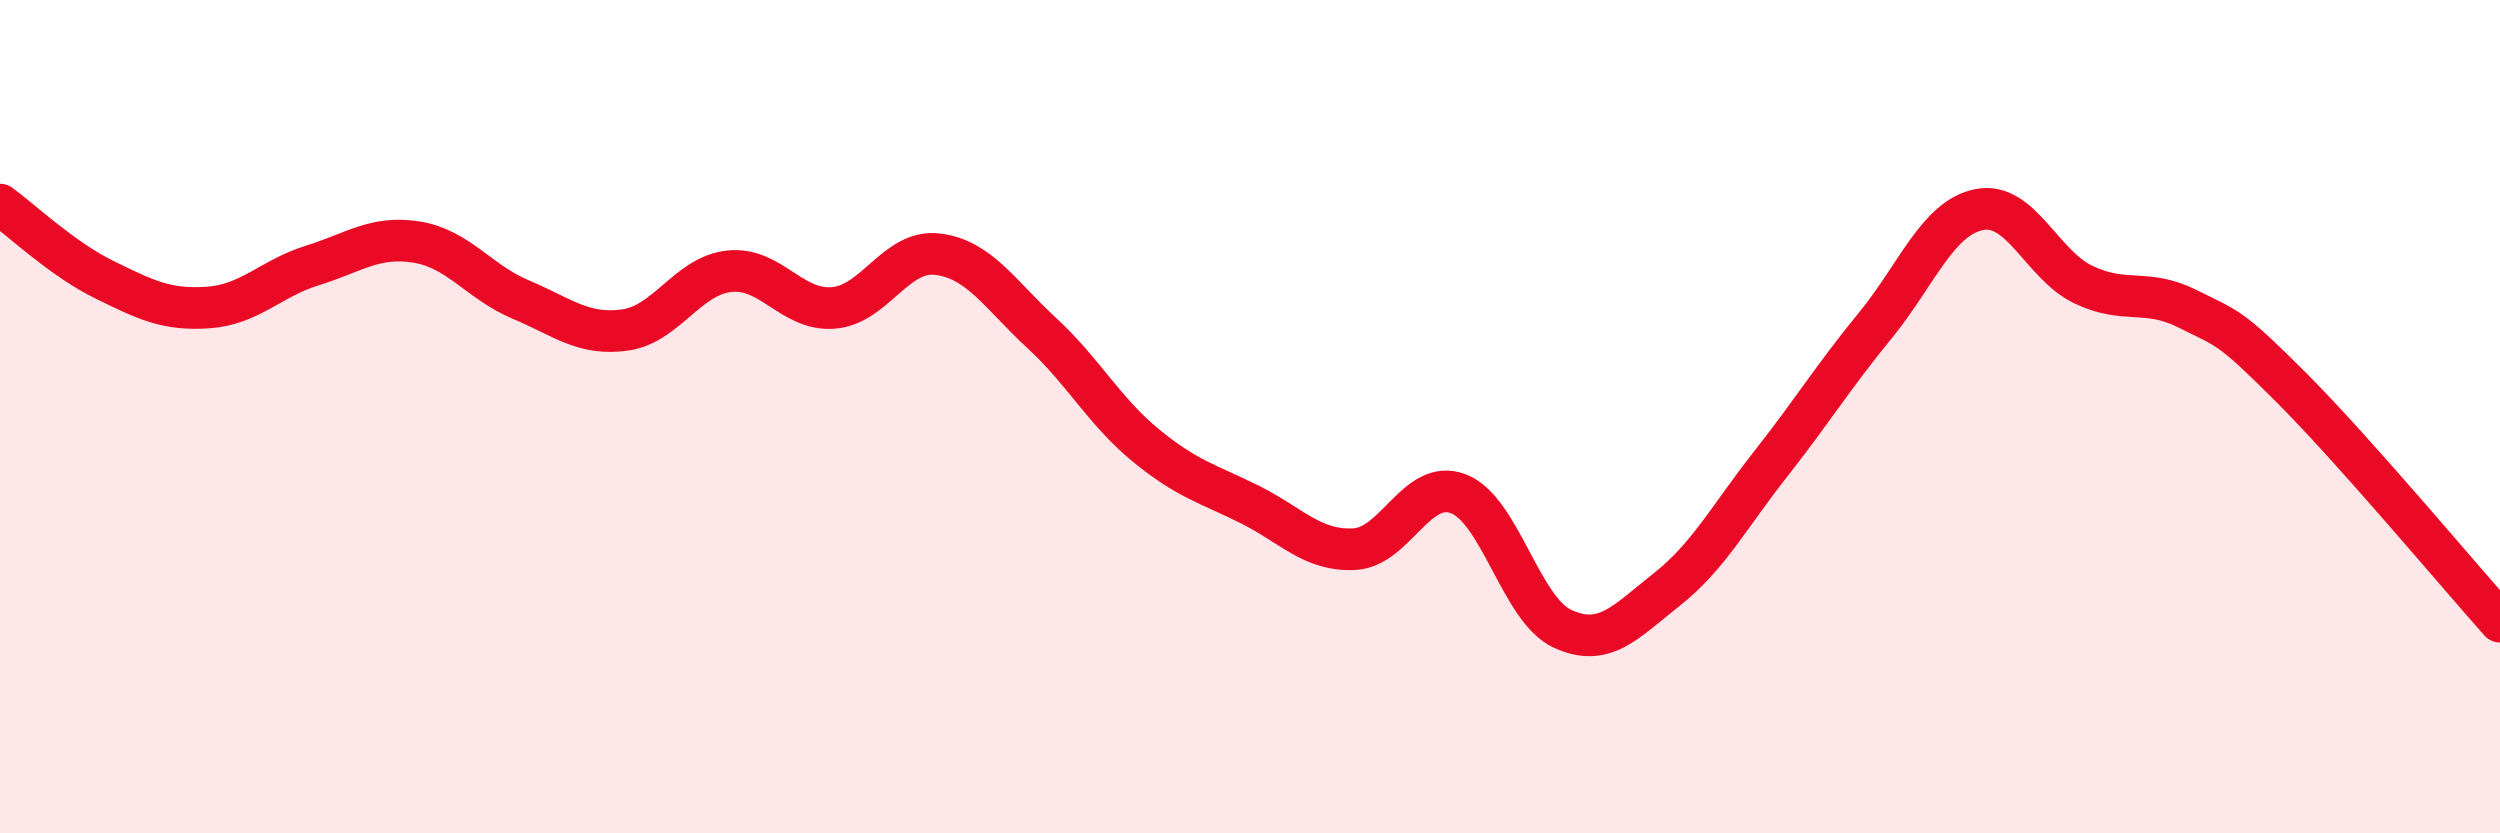
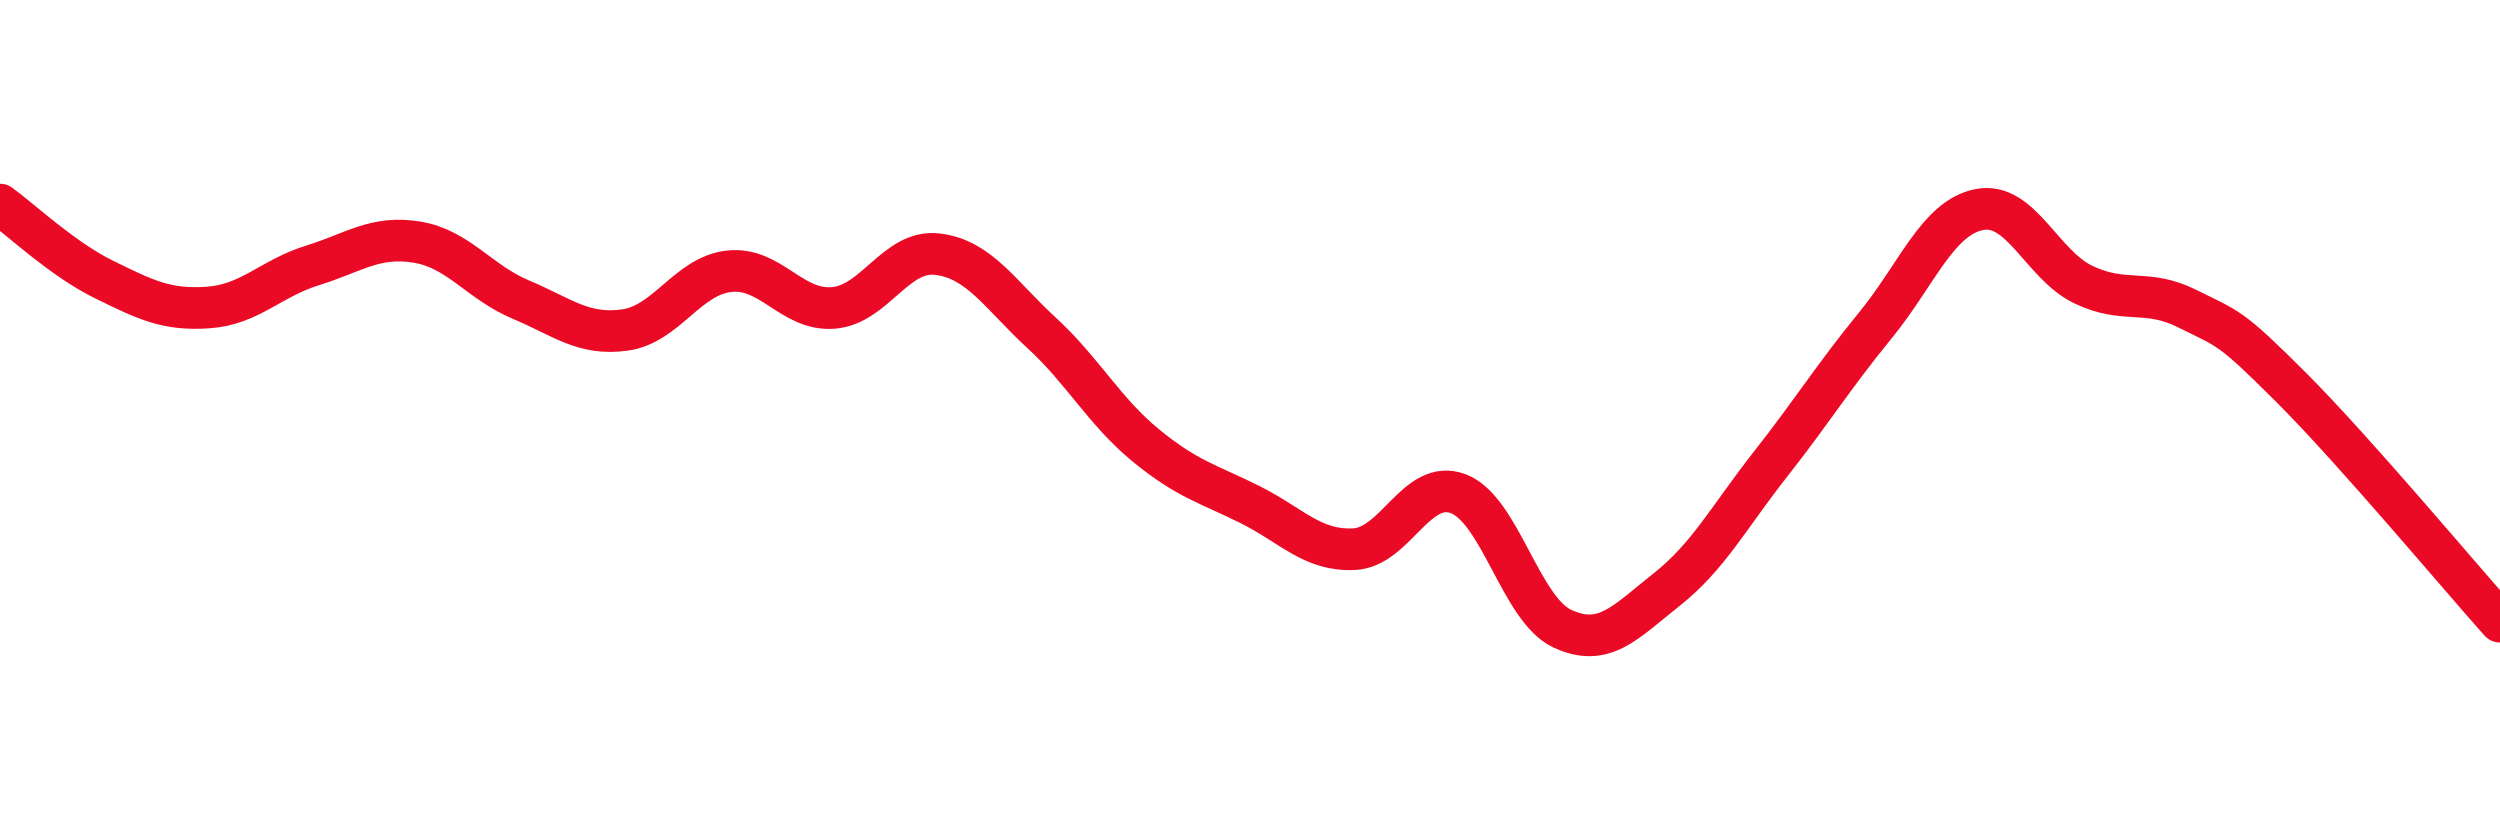
<svg xmlns="http://www.w3.org/2000/svg" width="60" height="20" viewBox="0 0 60 20">
-   <path d="M 0,4.91 C 0.5,5.27 1.5,6.22 2.5,6.71 C 3.5,7.2 4,7.45 5,7.38 C 6,7.31 6.5,6.68 7.5,6.37 C 8.5,6.06 9,5.65 10,5.81 C 11,5.97 11.5,6.77 12.5,7.19 C 13.5,7.61 14,8.06 15,7.92 C 16,7.78 16.5,6.62 17.5,6.51 C 18.5,6.4 19,7.47 20,7.39 C 21,7.31 21.5,5.98 22.5,6.1 C 23.5,6.22 24,7.07 25,7.99 C 26,8.91 26.5,9.87 27.5,10.69 C 28.5,11.51 29,11.61 30,12.11 C 31,12.61 31.5,13.23 32.5,13.18 C 33.5,13.13 34,11.47 35,11.85 C 36,12.23 36.5,14.63 37.5,15.09 C 38.5,15.55 39,14.94 40,14.15 C 41,13.36 41.5,12.4 42.5,11.13 C 43.5,9.86 44,9.04 45,7.82 C 46,6.6 46.5,5.23 47.5,5.03 C 48.5,4.83 49,6.35 50,6.83 C 51,7.31 51.5,6.91 52.5,7.41 C 53.5,7.91 53.5,7.81 55,9.31 C 56.5,10.81 59,13.8 60,14.92L60 20L0 20Z" fill="#EB0A25" opacity="0.1" stroke-linecap="round" stroke-linejoin="round" />
  <path d="M 0,4.91 C 0.5,5.27 1.5,6.22 2.5,6.71 C 3.5,7.2 4,7.45 5,7.38 C 6,7.31 6.5,6.68 7.5,6.37 C 8.5,6.06 9,5.65 10,5.81 C 11,5.97 11.5,6.77 12.5,7.19 C 13.5,7.61 14,8.06 15,7.92 C 16,7.78 16.5,6.62 17.5,6.51 C 18.5,6.4 19,7.47 20,7.39 C 21,7.31 21.5,5.98 22.5,6.1 C 23.5,6.22 24,7.07 25,7.99 C 26,8.91 26.5,9.87 27.5,10.69 C 28.5,11.51 29,11.61 30,12.11 C 31,12.61 31.5,13.23 32.5,13.18 C 33.5,13.13 34,11.47 35,11.85 C 36,12.23 36.5,14.63 37.5,15.09 C 38.5,15.55 39,14.94 40,14.15 C 41,13.36 41.5,12.4 42.5,11.13 C 43.5,9.86 44,9.04 45,7.82 C 46,6.6 46.5,5.23 47.5,5.03 C 48.5,4.83 49,6.35 50,6.83 C 51,7.31 51.5,6.91 52.5,7.41 C 53.5,7.91 53.5,7.81 55,9.31 C 56.5,10.81 59,13.8 60,14.92" stroke="#EB0A25" stroke-width="1" fill="none" stroke-linecap="round" stroke-linejoin="round" />
</svg>